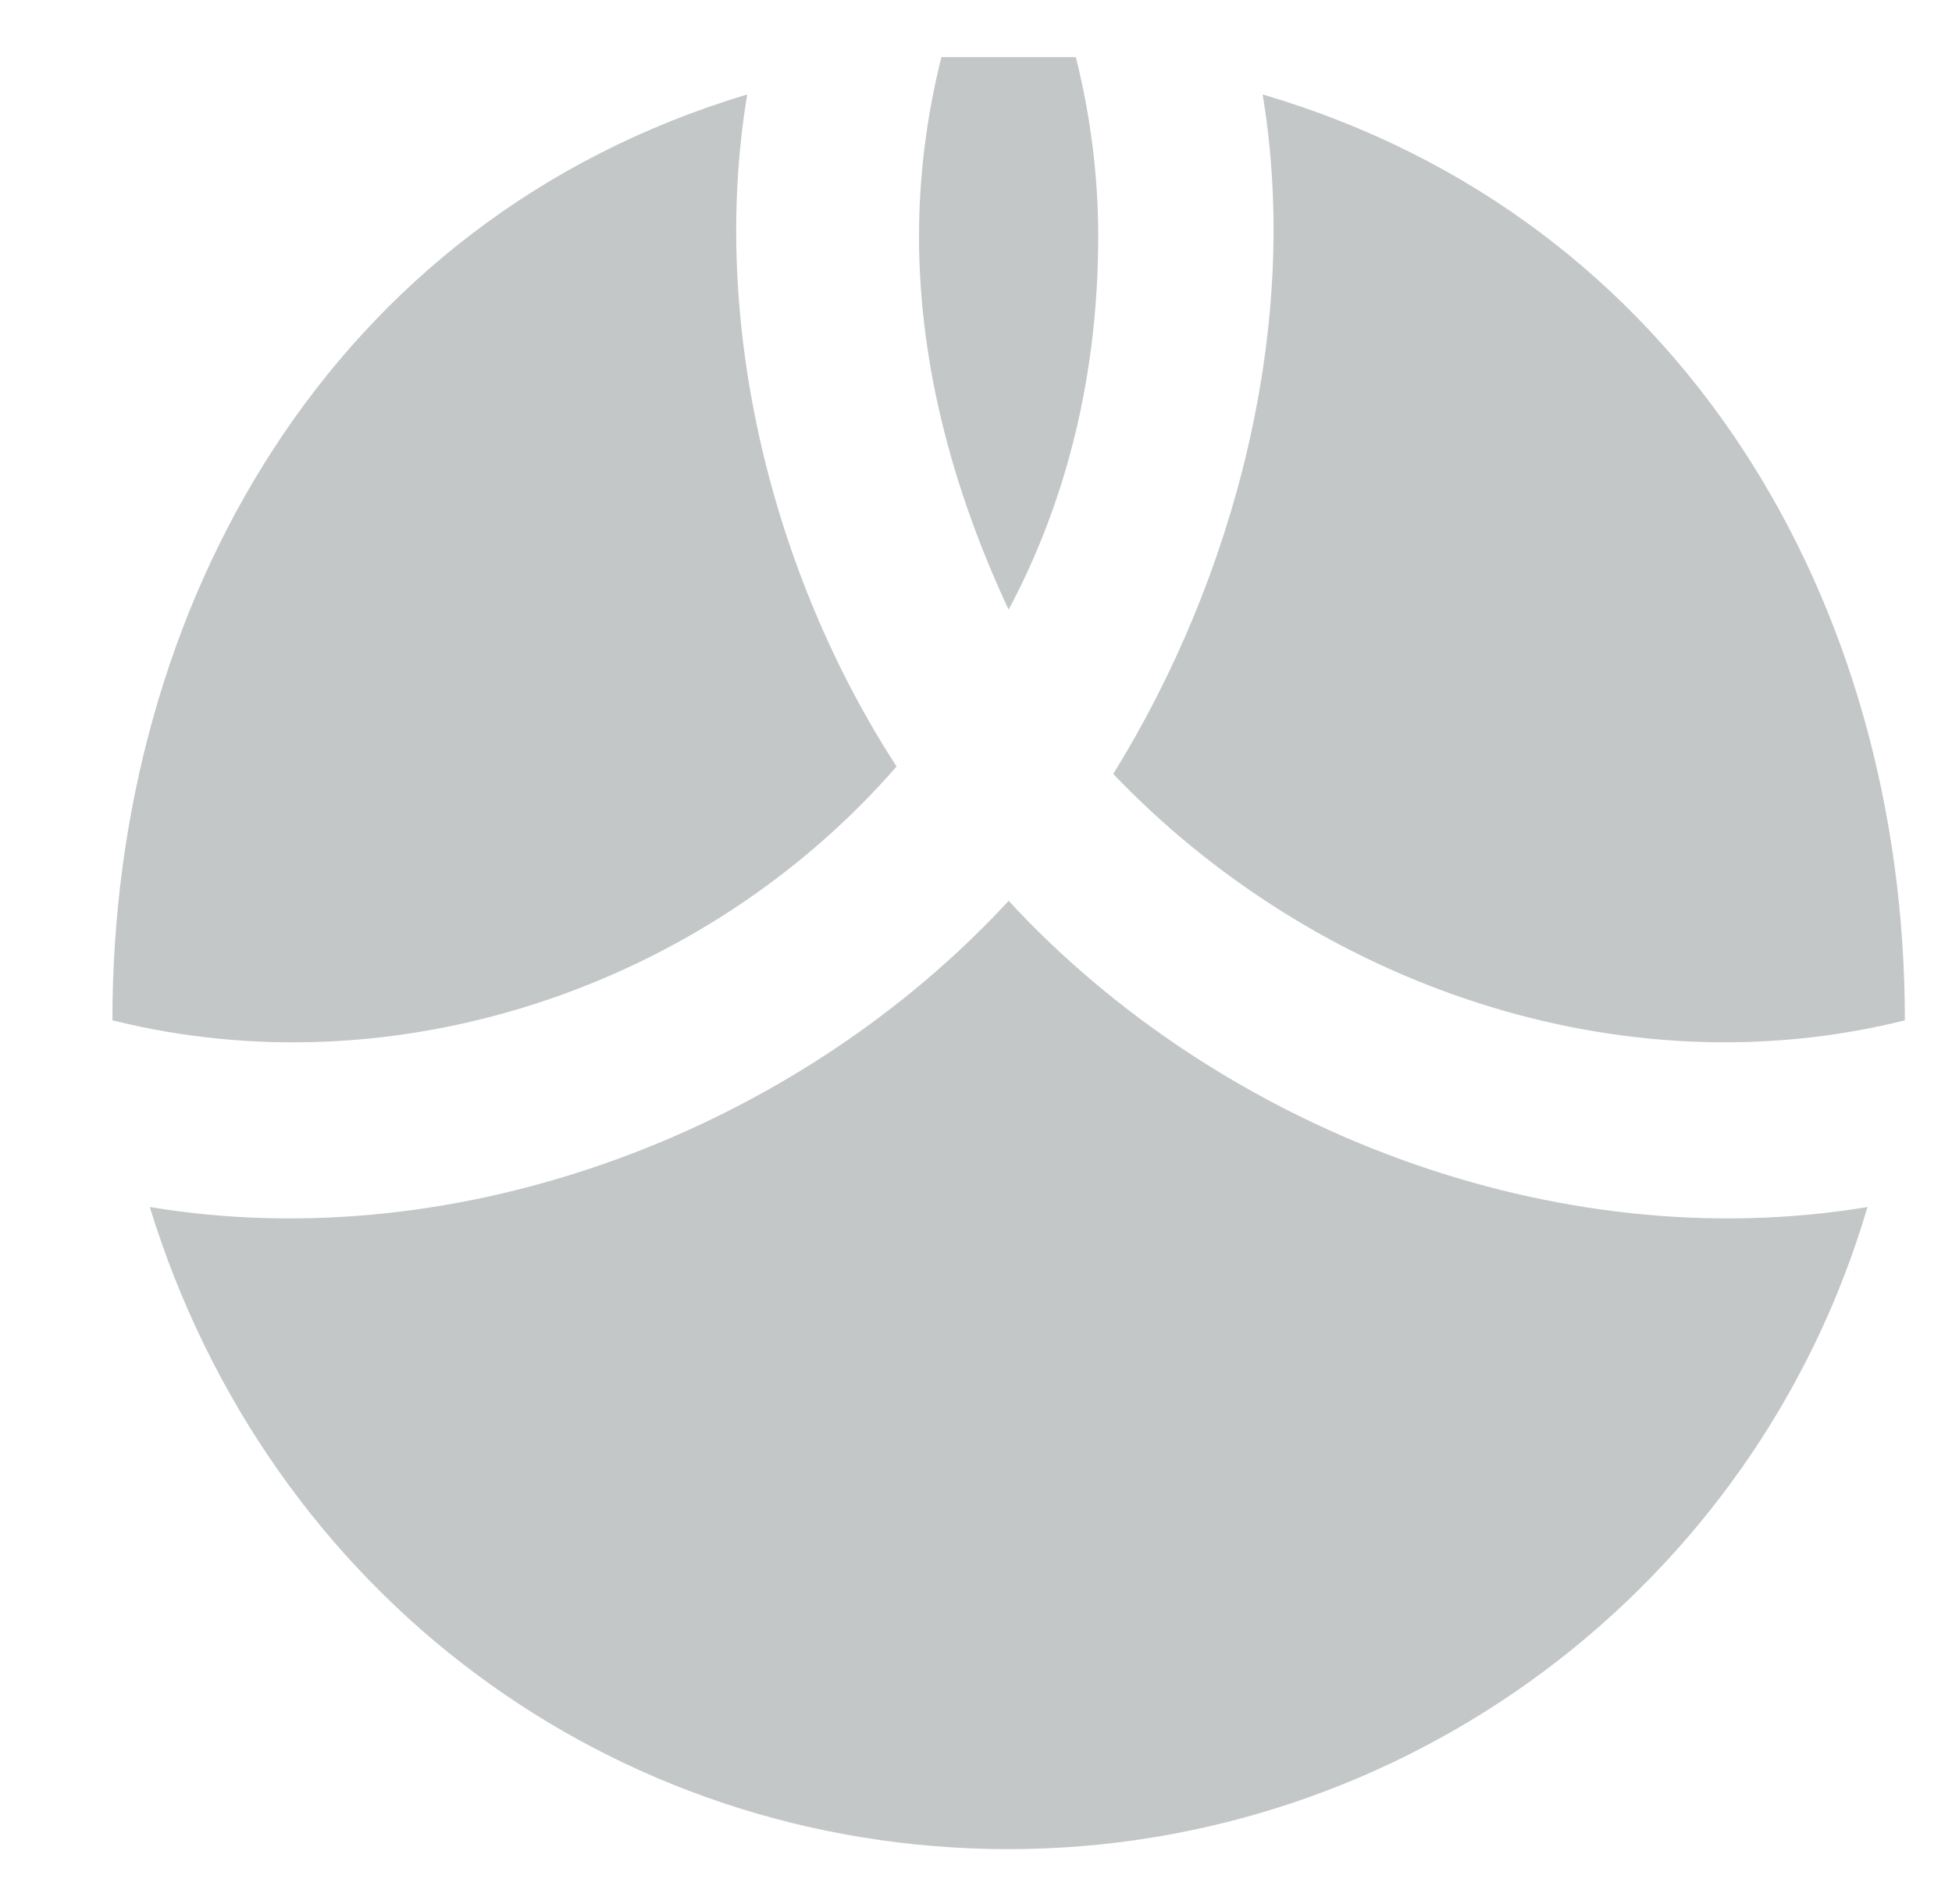
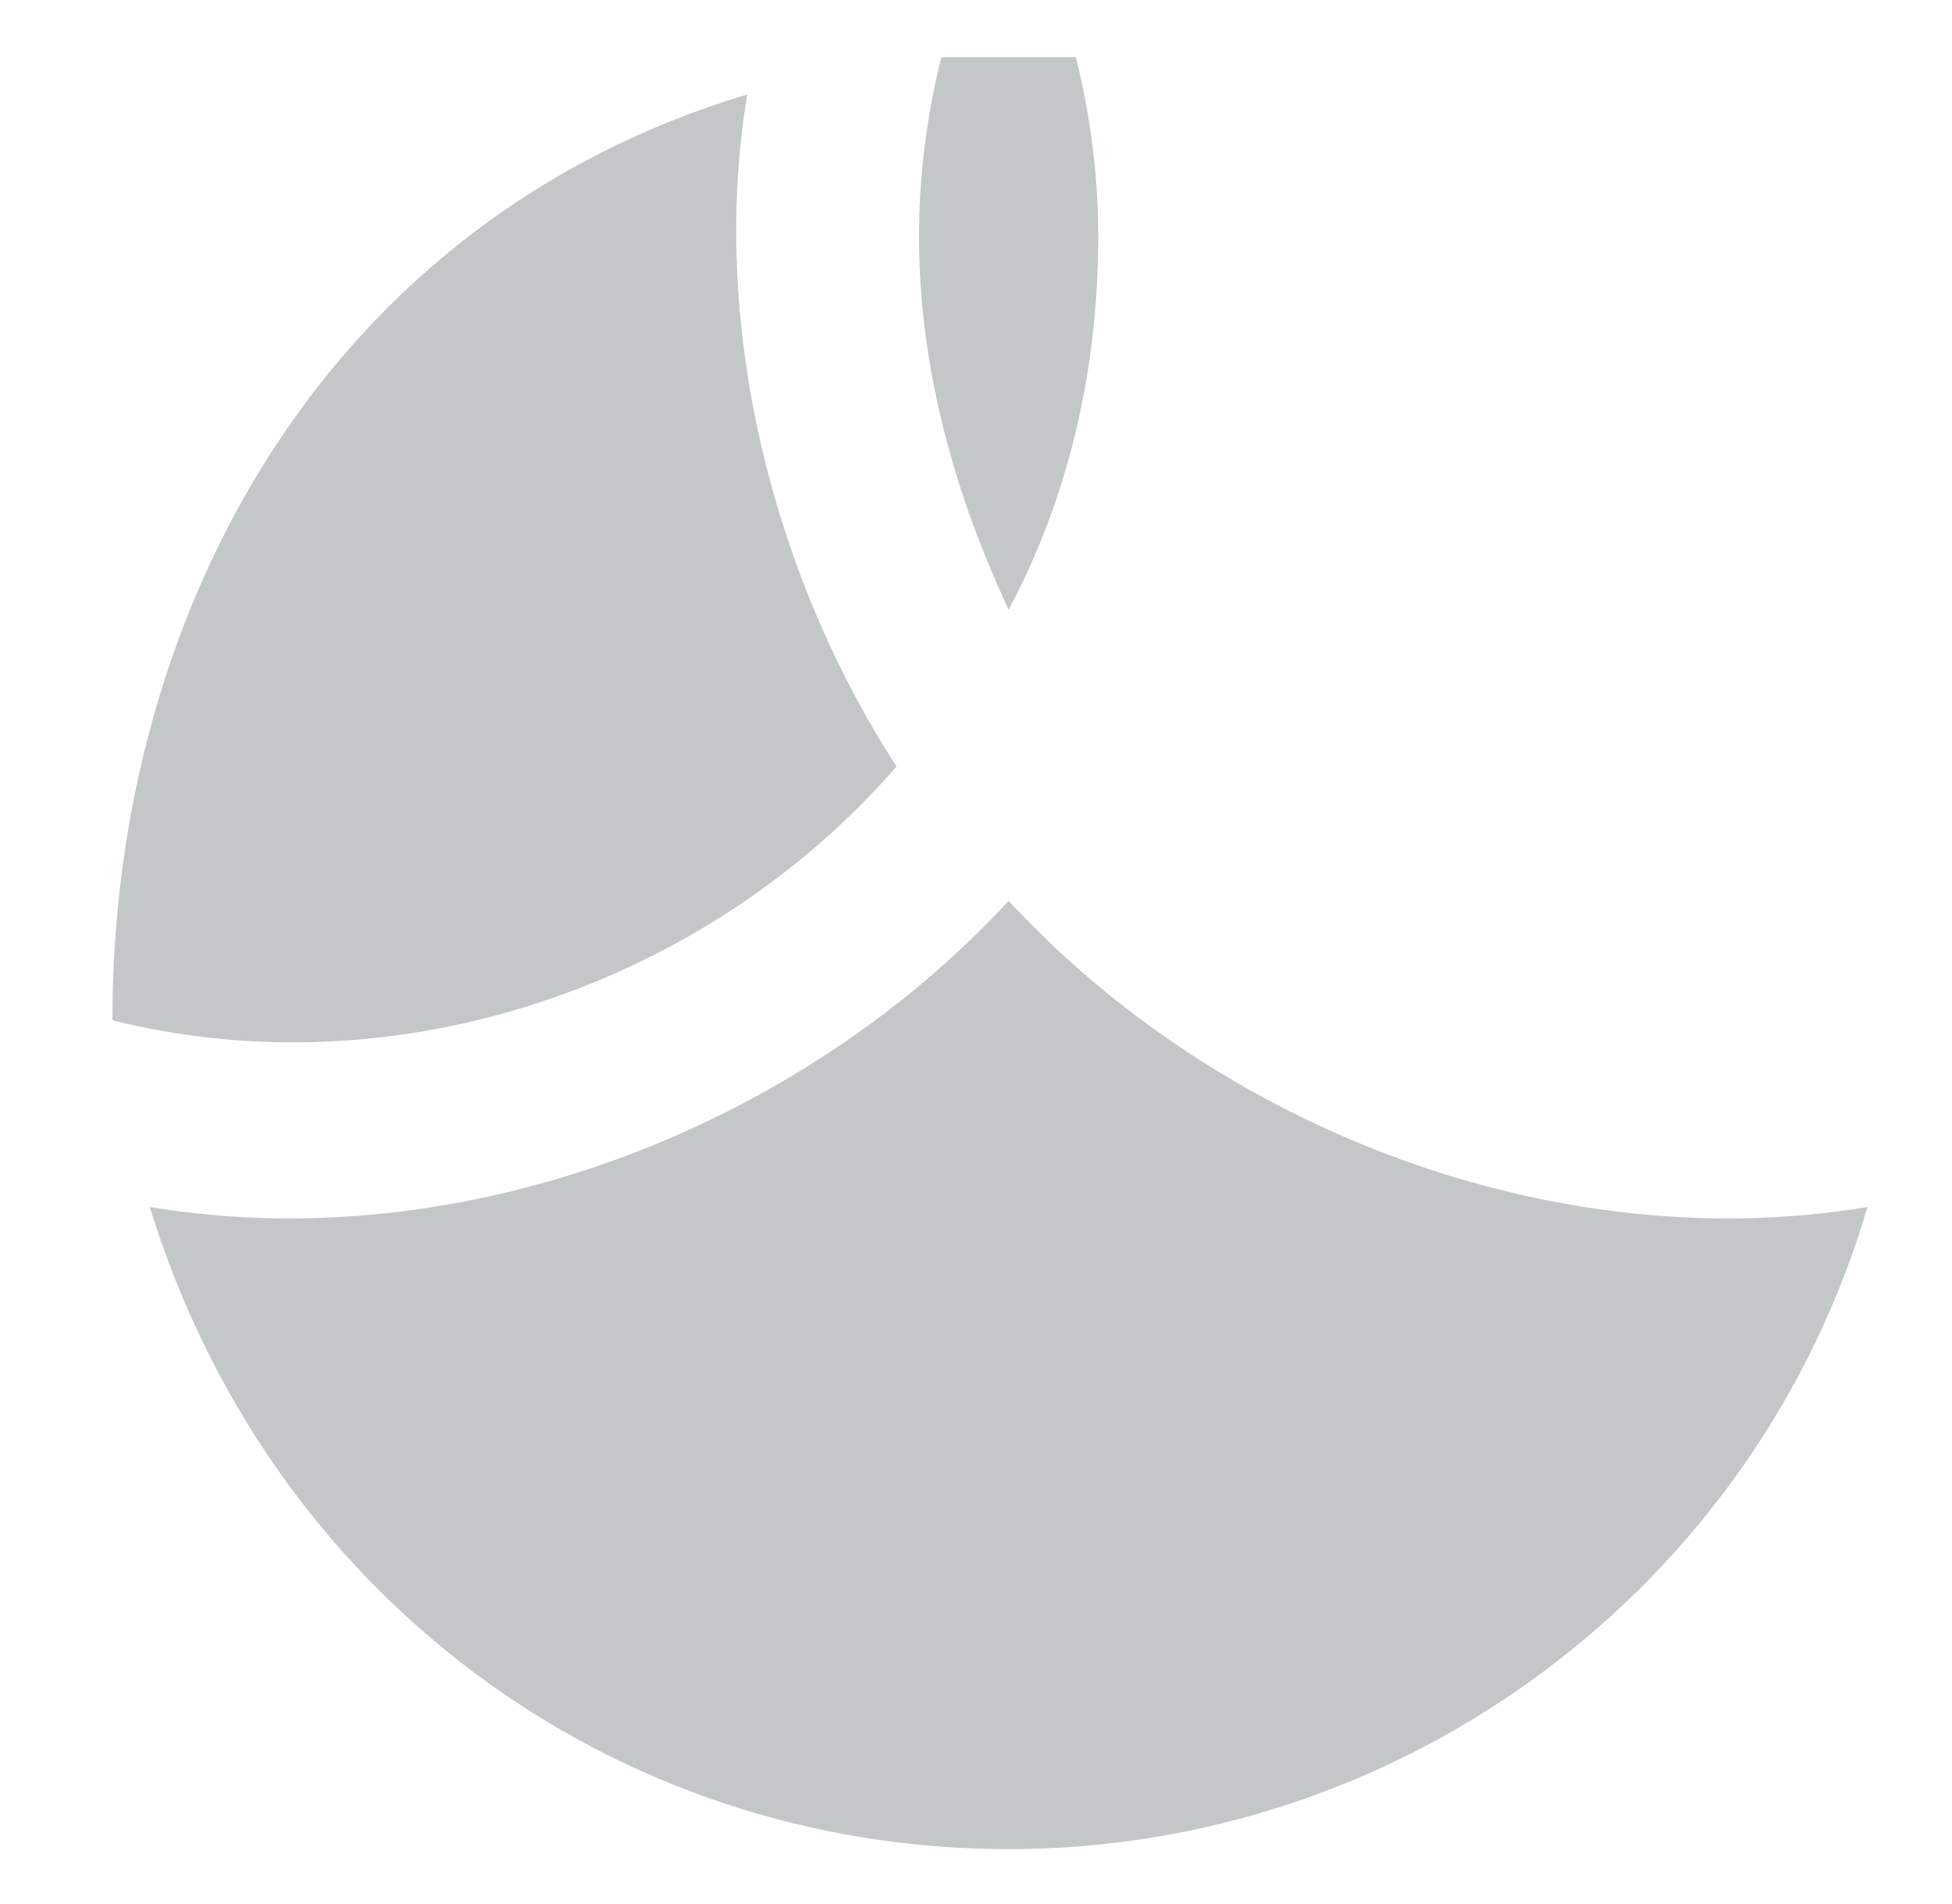
<svg xmlns="http://www.w3.org/2000/svg" width="41" height="40" viewBox="0 0 41 40" fill="none">
  <g clip-path="url(#clip0_69_648)">
    <path fill-rule="evenodd" clip-rule="evenodd" d="M21.186 38.847C29.499 38.847 36.872 33.357 39.225 25.357C32.682 26.447 25.627 23.737 21.186 18.925C16.744 23.737 9.69 26.447 3.146 25.357C5.656 33.514 12.872 38.847 21.186 38.847Z" fill="#C3C7C8" />
-     <path fill-rule="evenodd" clip-rule="evenodd" d="M40.01 21.435C40.01 12.642 35.334 4.577 26.52 1.984C27.329 6.841 25.934 12.138 23.383 16.259C27.6 20.677 34.019 22.933 40.01 21.435Z" fill="#C3C7C8" />
    <path fill-rule="evenodd" clip-rule="evenodd" d="M18.832 16.102C16.218 12.08 14.896 6.776 15.695 1.984C6.952 4.607 2.361 12.716 2.361 21.435C8.325 22.926 14.812 20.725 18.832 16.102Z" fill="#C3C7C8" />
    <path fill-rule="evenodd" clip-rule="evenodd" d="M21.185 12.808C22.44 10.455 23.067 7.788 23.067 4.965C23.067 3.71 22.911 2.455 22.597 1.2C22.126 1.2 21.656 1.2 21.185 1.2C20.715 1.2 20.244 1.2 19.773 1.2C19.46 2.455 19.303 3.71 19.303 4.965C19.303 7.788 20.087 10.455 21.185 12.808Z" fill="#C3C7C8" />
  </g>
  <defs>
    <clipPath id="clip0_69_648">
      <rect width="40" height="40" fill="white" transform="translate(0.793)" />
    </clipPath>
  </defs>
</svg>